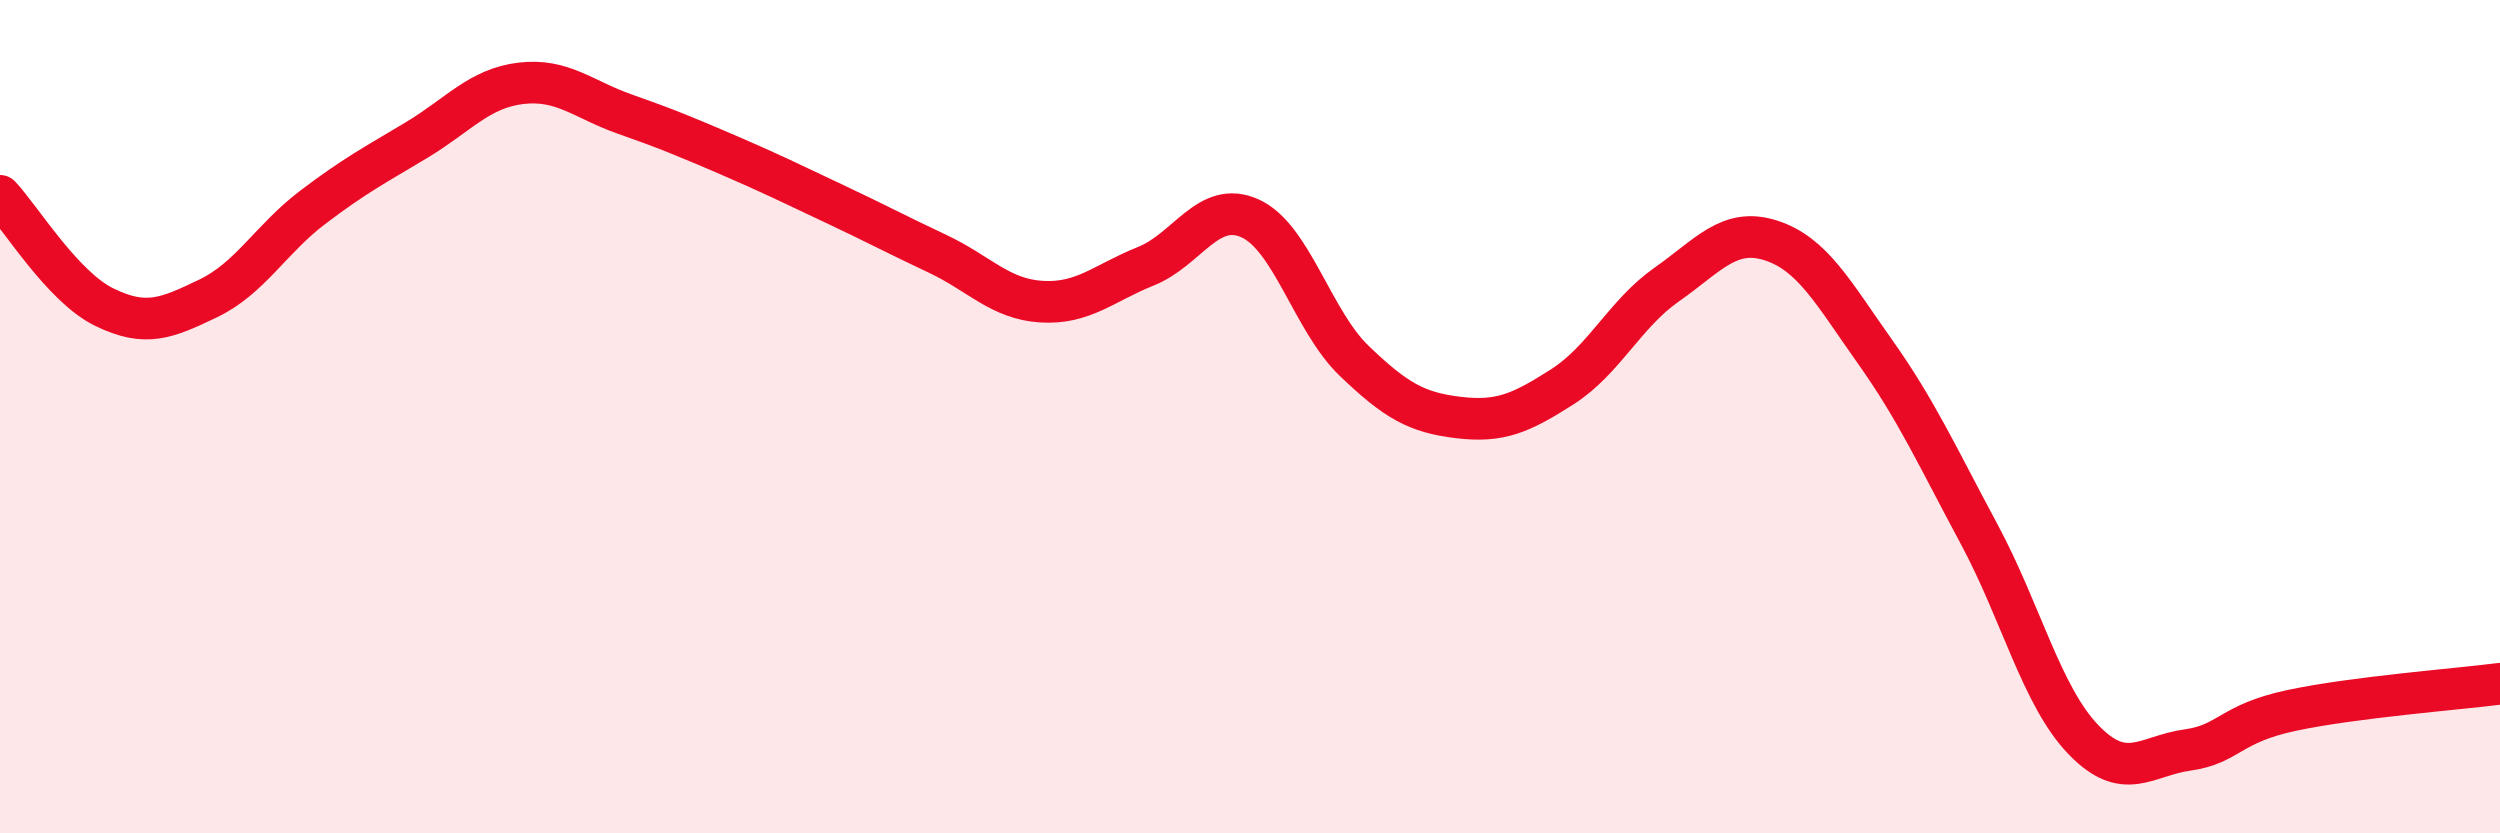
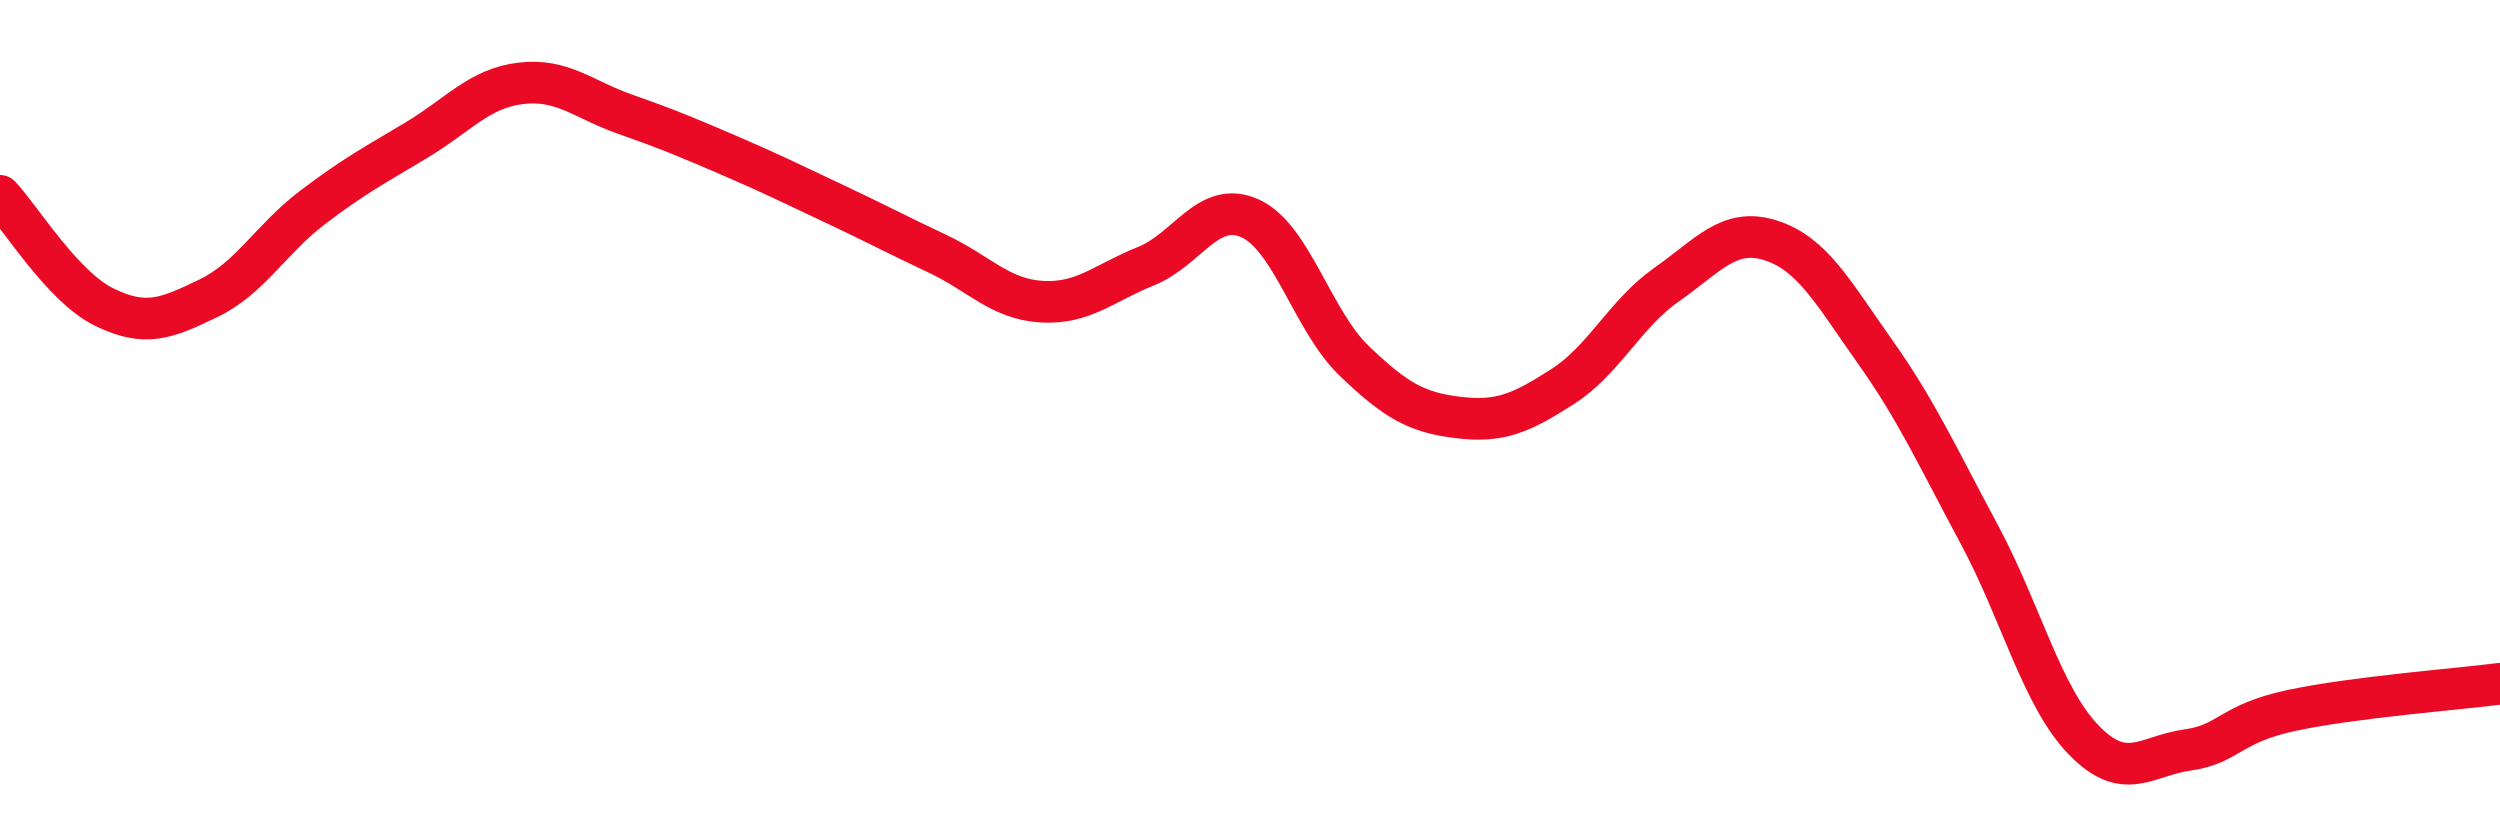
<svg xmlns="http://www.w3.org/2000/svg" width="60" height="20" viewBox="0 0 60 20">
-   <path d="M 0,4.7 C 0.5,5.23 1.5,6.88 2.5,7.37 C 3.5,7.86 4,7.64 5,7.16 C 6,6.68 6.5,5.74 7.5,4.98 C 8.5,4.22 9,3.96 10,3.36 C 11,2.76 11.5,2.12 12.5,2 C 13.5,1.88 14,2.39 15,2.74 C 16,3.09 16.5,3.3 17.5,3.73 C 18.5,4.16 19,4.41 20,4.88 C 21,5.35 21.5,5.62 22.5,6.09 C 23.5,6.56 24,7.18 25,7.24 C 26,7.3 26.5,6.79 27.5,6.39 C 28.5,5.99 29,4.79 30,5.24 C 31,5.69 31.5,7.7 32.5,8.66 C 33.5,9.62 34,9.9 35,10.02 C 36,10.14 36.5,9.92 37.5,9.28 C 38.5,8.64 39,7.53 40,6.83 C 41,6.13 41.5,5.45 42.5,5.77 C 43.5,6.09 44,7.03 45,8.44 C 46,9.85 46.5,10.96 47.5,12.82 C 48.5,14.68 49,16.71 50,17.75 C 51,18.79 51.5,18.14 52.5,18 C 53.5,17.86 53.5,17.37 55,17.05 C 56.5,16.73 59,16.54 60,16.41L60 20L0 20Z" fill="#EB0A25" opacity="0.1" stroke-linecap="round" stroke-linejoin="round" />
  <path d="M 0,4.7 C 0.5,5.23 1.5,6.88 2.5,7.37 C 3.5,7.86 4,7.64 5,7.16 C 6,6.68 6.5,5.74 7.5,4.98 C 8.5,4.22 9,3.96 10,3.36 C 11,2.76 11.5,2.12 12.5,2 C 13.5,1.88 14,2.39 15,2.74 C 16,3.09 16.5,3.3 17.5,3.73 C 18.5,4.16 19,4.41 20,4.88 C 21,5.35 21.5,5.62 22.5,6.09 C 23.5,6.56 24,7.18 25,7.24 C 26,7.3 26.5,6.79 27.5,6.39 C 28.5,5.99 29,4.79 30,5.24 C 31,5.69 31.5,7.7 32.5,8.66 C 33.5,9.62 34,9.9 35,10.02 C 36,10.14 36.5,9.92 37.5,9.28 C 38.5,8.64 39,7.53 40,6.83 C 41,6.13 41.5,5.45 42.5,5.77 C 43.5,6.09 44,7.03 45,8.44 C 46,9.85 46.5,10.96 47.5,12.82 C 48.5,14.68 49,16.71 50,17.75 C 51,18.79 51.5,18.14 52.5,18 C 53.5,17.86 53.5,17.37 55,17.05 C 56.5,16.73 59,16.54 60,16.41" stroke="#EB0A25" stroke-width="1" fill="none" stroke-linecap="round" stroke-linejoin="round" />
</svg>